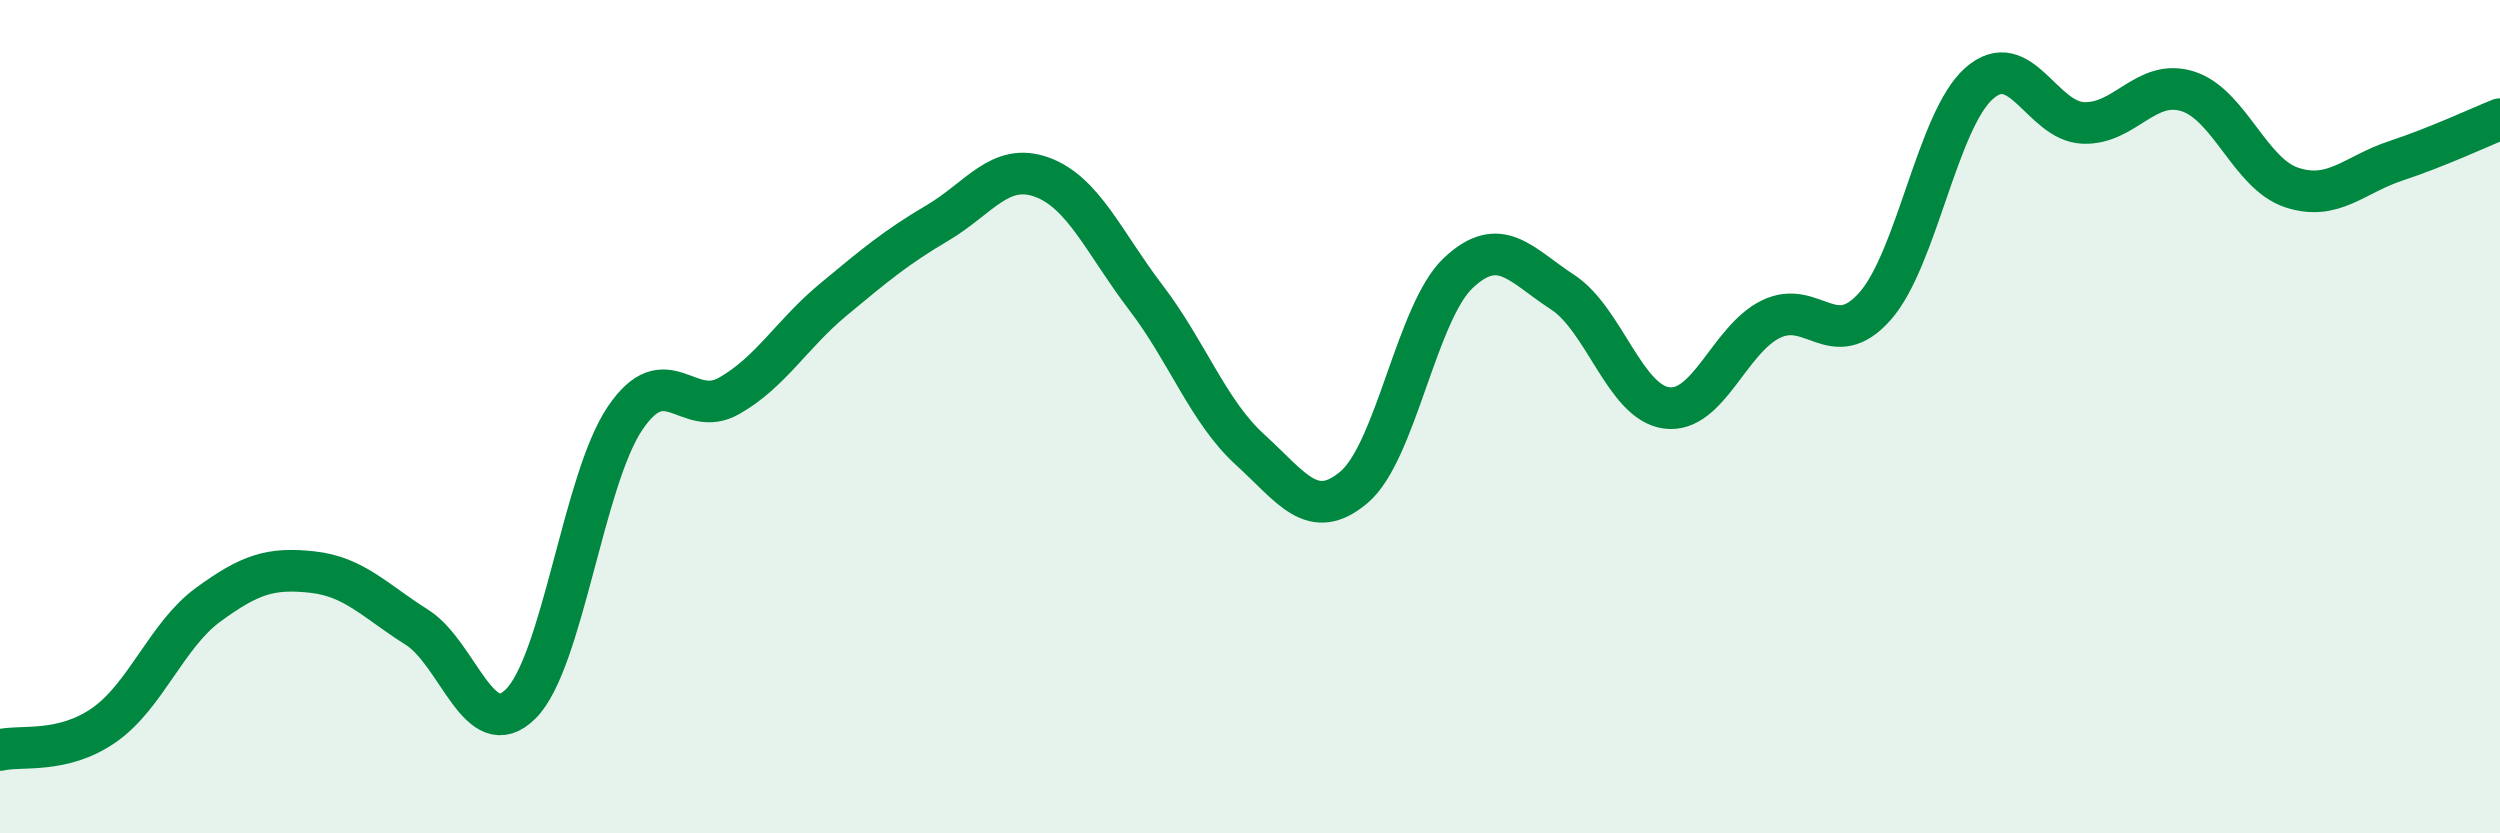
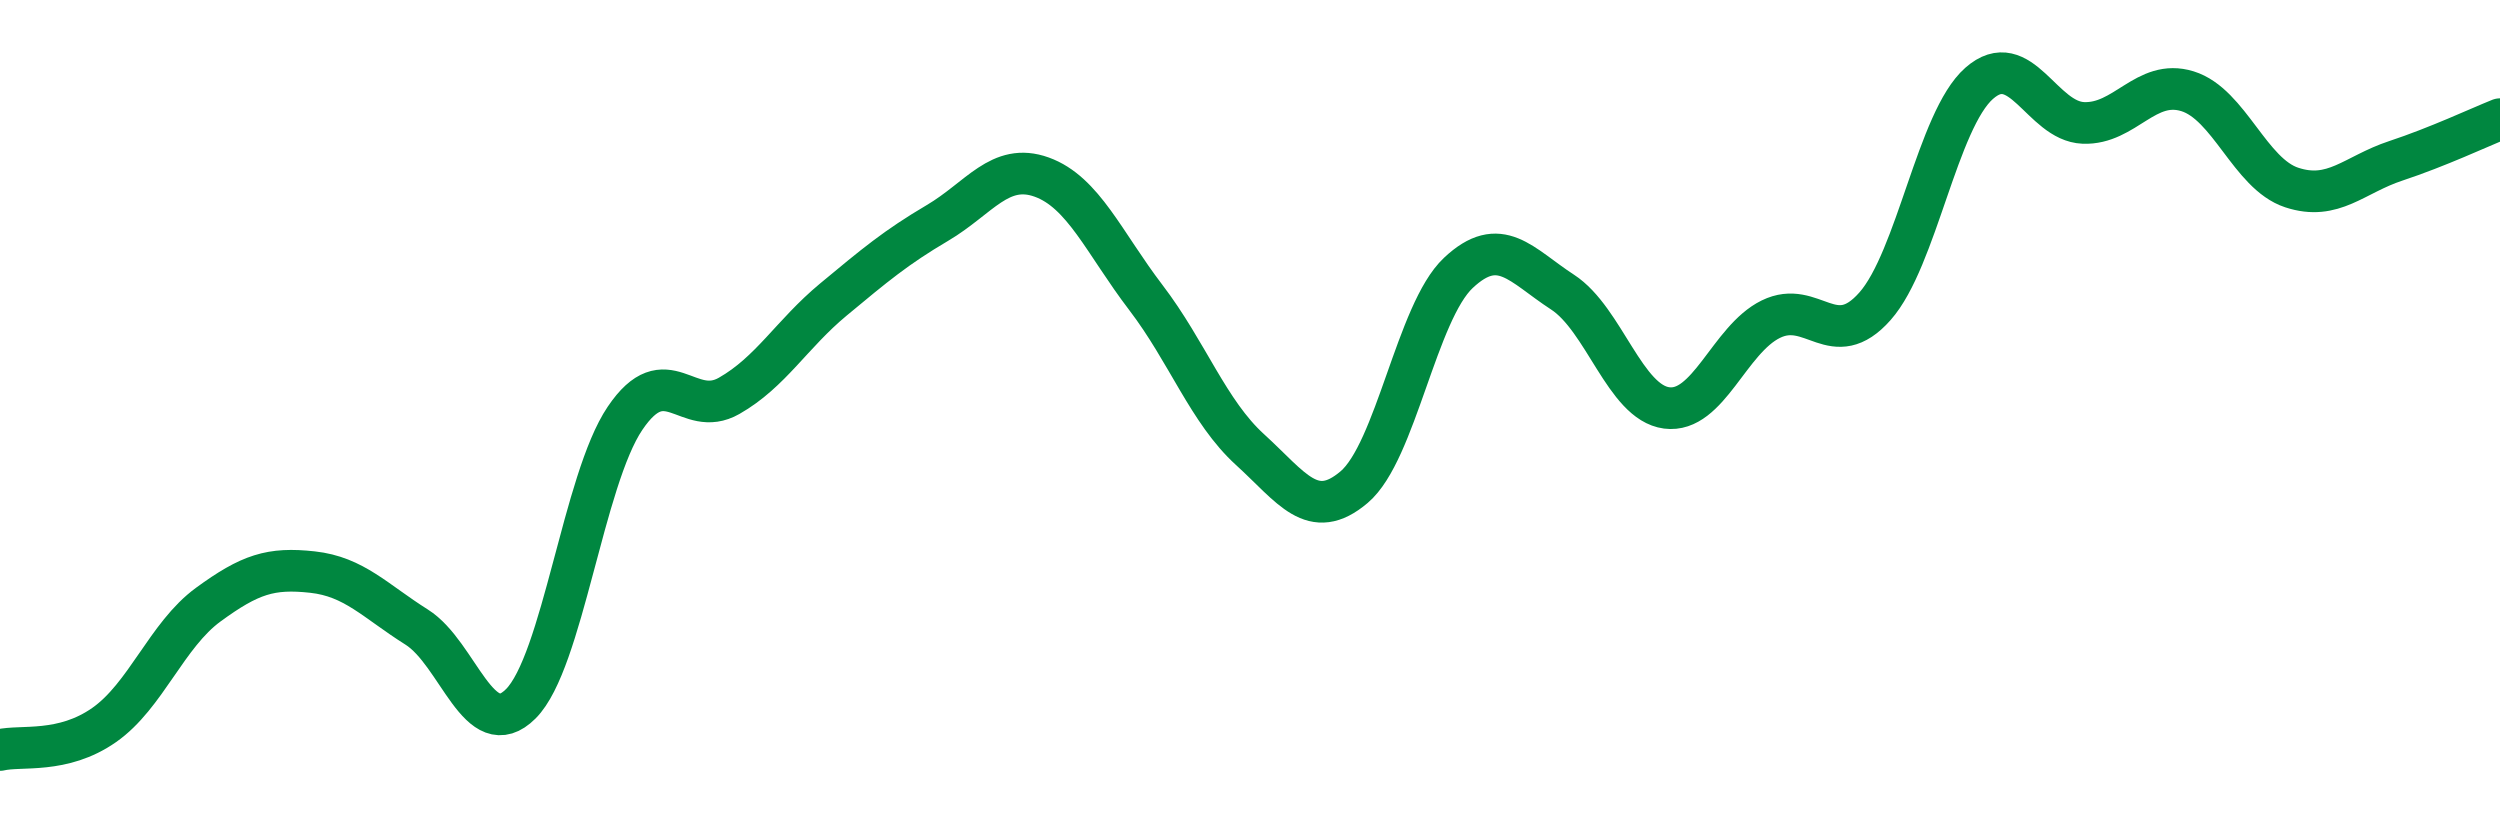
<svg xmlns="http://www.w3.org/2000/svg" width="60" height="20" viewBox="0 0 60 20">
-   <path d="M 0,18 C 0.5,17.88 1.5,18.1 2.5,17.4 C 3.5,16.7 4,15.24 5,14.51 C 6,13.78 6.5,13.62 7.5,13.73 C 8.5,13.84 9,14.42 10,15.05 C 11,15.68 11.5,17.89 12.5,16.89 C 13.5,15.89 14,11.52 15,10.04 C 16,8.56 16.5,10.07 17.5,9.5 C 18.5,8.93 19,8.02 20,7.19 C 21,6.36 21.5,5.94 22.5,5.35 C 23.5,4.76 24,3.89 25,4.25 C 26,4.61 26.5,5.83 27.5,7.14 C 28.5,8.45 29,9.88 30,10.79 C 31,11.7 31.5,12.54 32.5,11.69 C 33.5,10.84 34,7.49 35,6.55 C 36,5.61 36.5,6.36 37.5,7.01 C 38.5,7.66 39,9.66 40,9.79 C 41,9.92 41.5,8.15 42.5,7.66 C 43.5,7.17 44,8.48 45,7.35 C 46,6.22 46.5,2.88 47.5,2 C 48.5,1.12 49,2.91 50,2.95 C 51,2.99 51.5,1.88 52.5,2.19 C 53.5,2.5 54,4.17 55,4.5 C 56,4.83 56.5,4.19 57.5,3.86 C 58.5,3.53 59.5,3.06 60,2.86L60 20L0 20Z" fill="#008740" opacity="0.1" stroke-linecap="round" stroke-linejoin="round" />
  <path d="M 0,18 C 0.5,17.88 1.5,18.1 2.5,17.4 C 3.5,16.7 4,15.24 5,14.51 C 6,13.78 6.5,13.62 7.5,13.73 C 8.5,13.84 9,14.42 10,15.05 C 11,15.68 11.5,17.89 12.5,16.89 C 13.5,15.89 14,11.52 15,10.04 C 16,8.56 16.5,10.07 17.5,9.5 C 18.5,8.93 19,8.02 20,7.19 C 21,6.36 21.5,5.94 22.5,5.35 C 23.5,4.76 24,3.89 25,4.25 C 26,4.61 26.5,5.83 27.5,7.14 C 28.5,8.45 29,9.88 30,10.79 C 31,11.7 31.5,12.54 32.5,11.69 C 33.5,10.84 34,7.49 35,6.55 C 36,5.61 36.5,6.36 37.5,7.01 C 38.5,7.66 39,9.66 40,9.79 C 41,9.92 41.5,8.15 42.5,7.66 C 43.5,7.17 44,8.48 45,7.35 C 46,6.22 46.5,2.88 47.5,2 C 48.5,1.12 49,2.91 50,2.95 C 51,2.99 51.5,1.88 52.5,2.19 C 53.5,2.5 54,4.17 55,4.5 C 56,4.83 56.5,4.19 57.5,3.86 C 58.5,3.53 59.5,3.06 60,2.86" stroke="#008740" stroke-width="1" fill="none" stroke-linecap="round" stroke-linejoin="round" />
</svg>